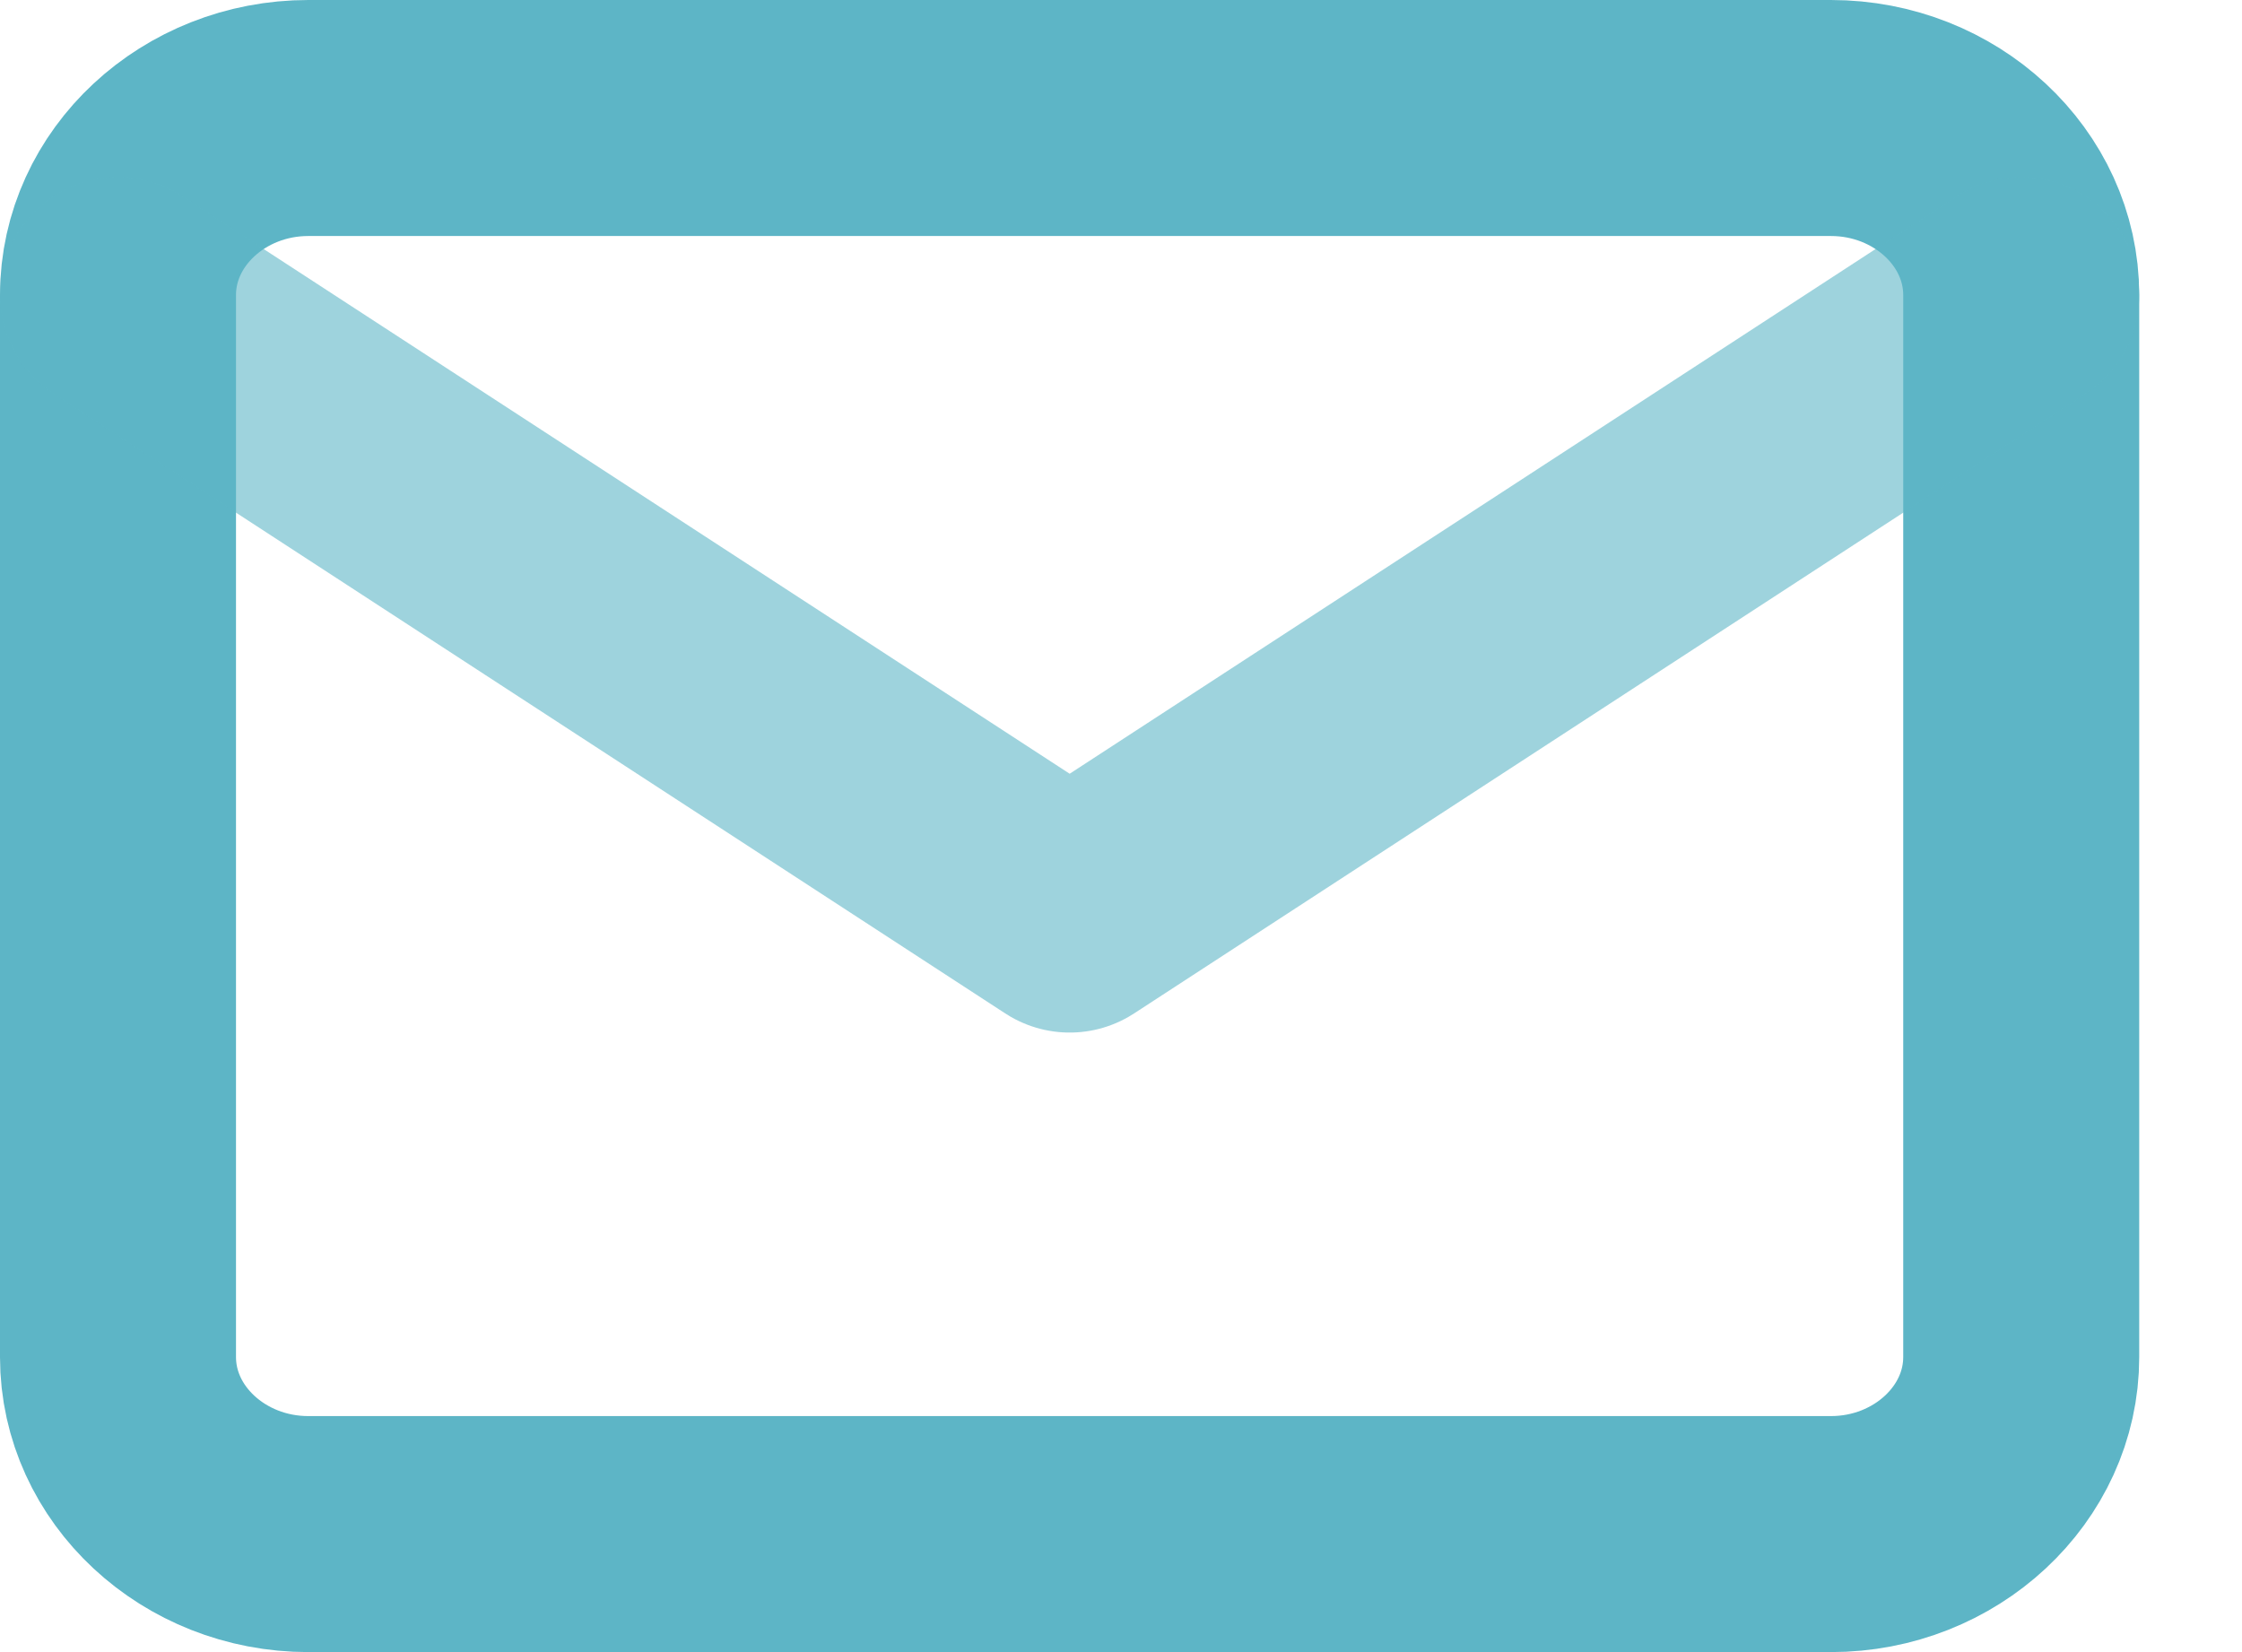
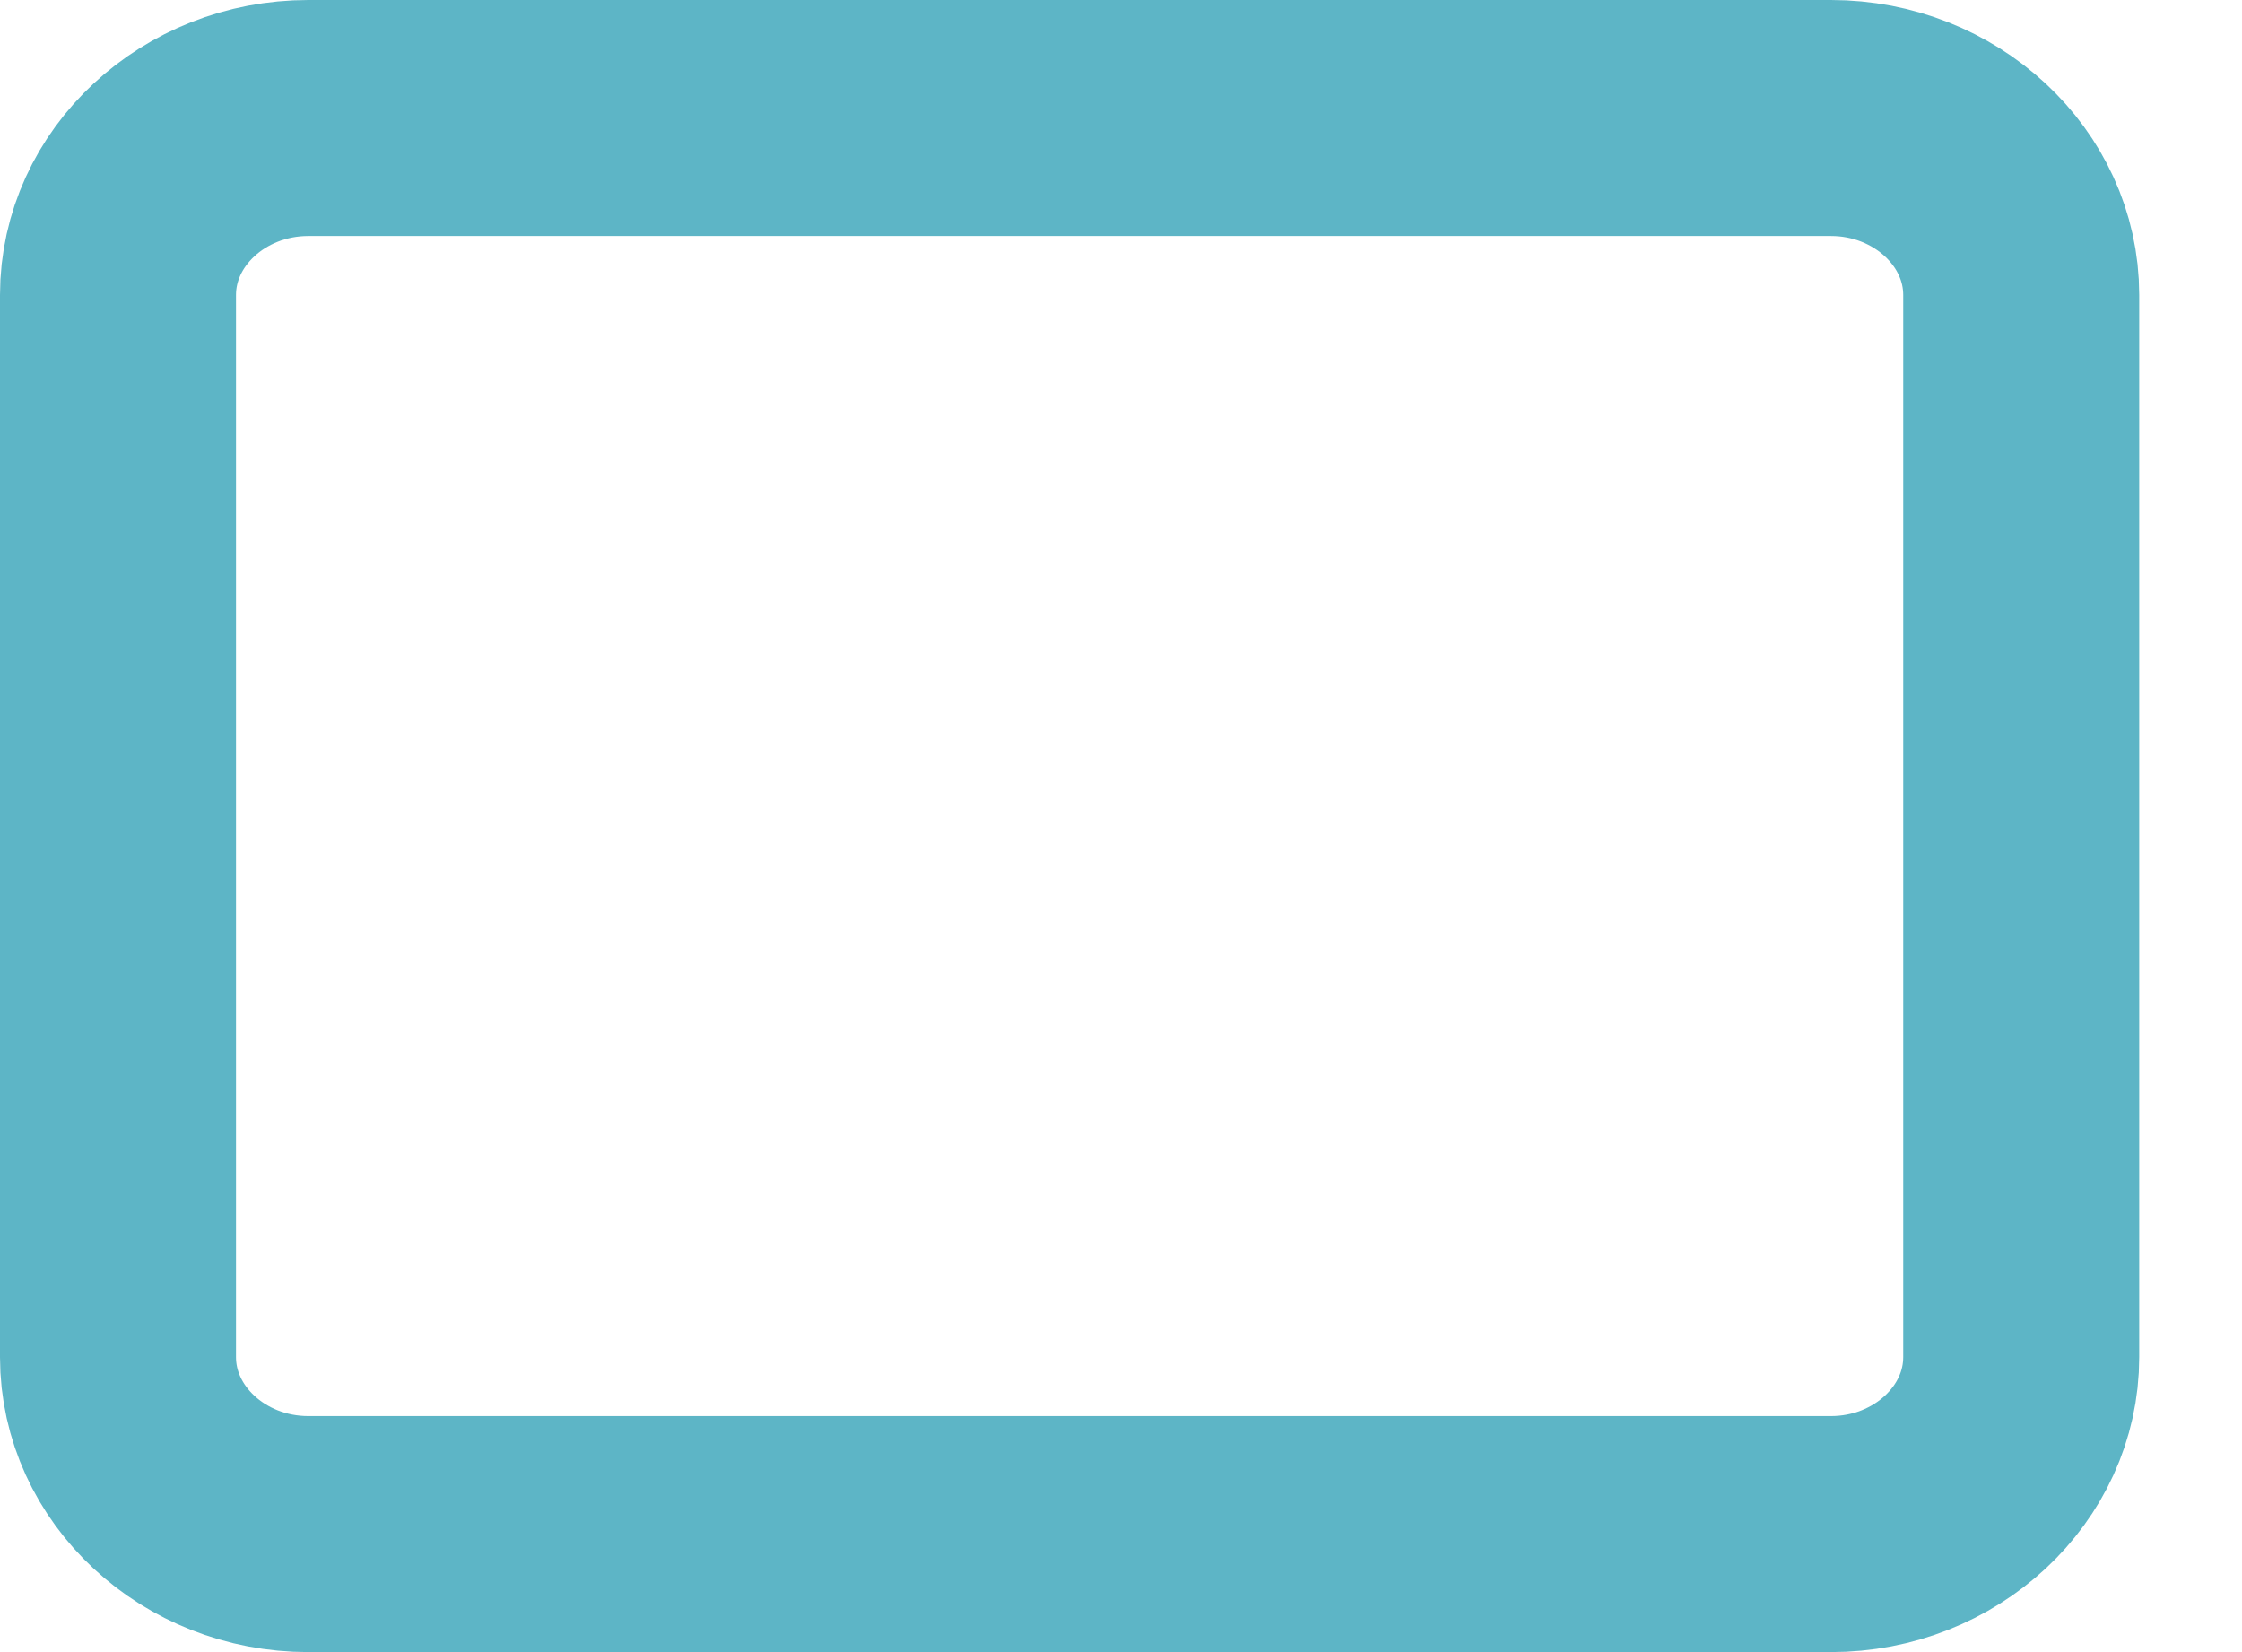
<svg xmlns="http://www.w3.org/2000/svg" width="19" height="14" viewBox="0 0 19 14" fill="none">
  <path d="M2.613 1H15.516C16.403 1 17.129 1.675 17.129 2.5V11.5C17.129 12.325 16.403 13 15.516 13H2.613C1.726 13 1 12.325 1 11.5V2.5C1 1.675 1.726 1 2.613 1Z" stroke="#5DB5C6" stroke-width="2" stroke-linecap="round" stroke-linejoin="round" />
-   <path opacity="0.6" d="M17.129 2.5L9.065 7.75L1 2.5" stroke="#5DB5C6" stroke-width="2" stroke-linecap="round" stroke-linejoin="round" />
</svg>